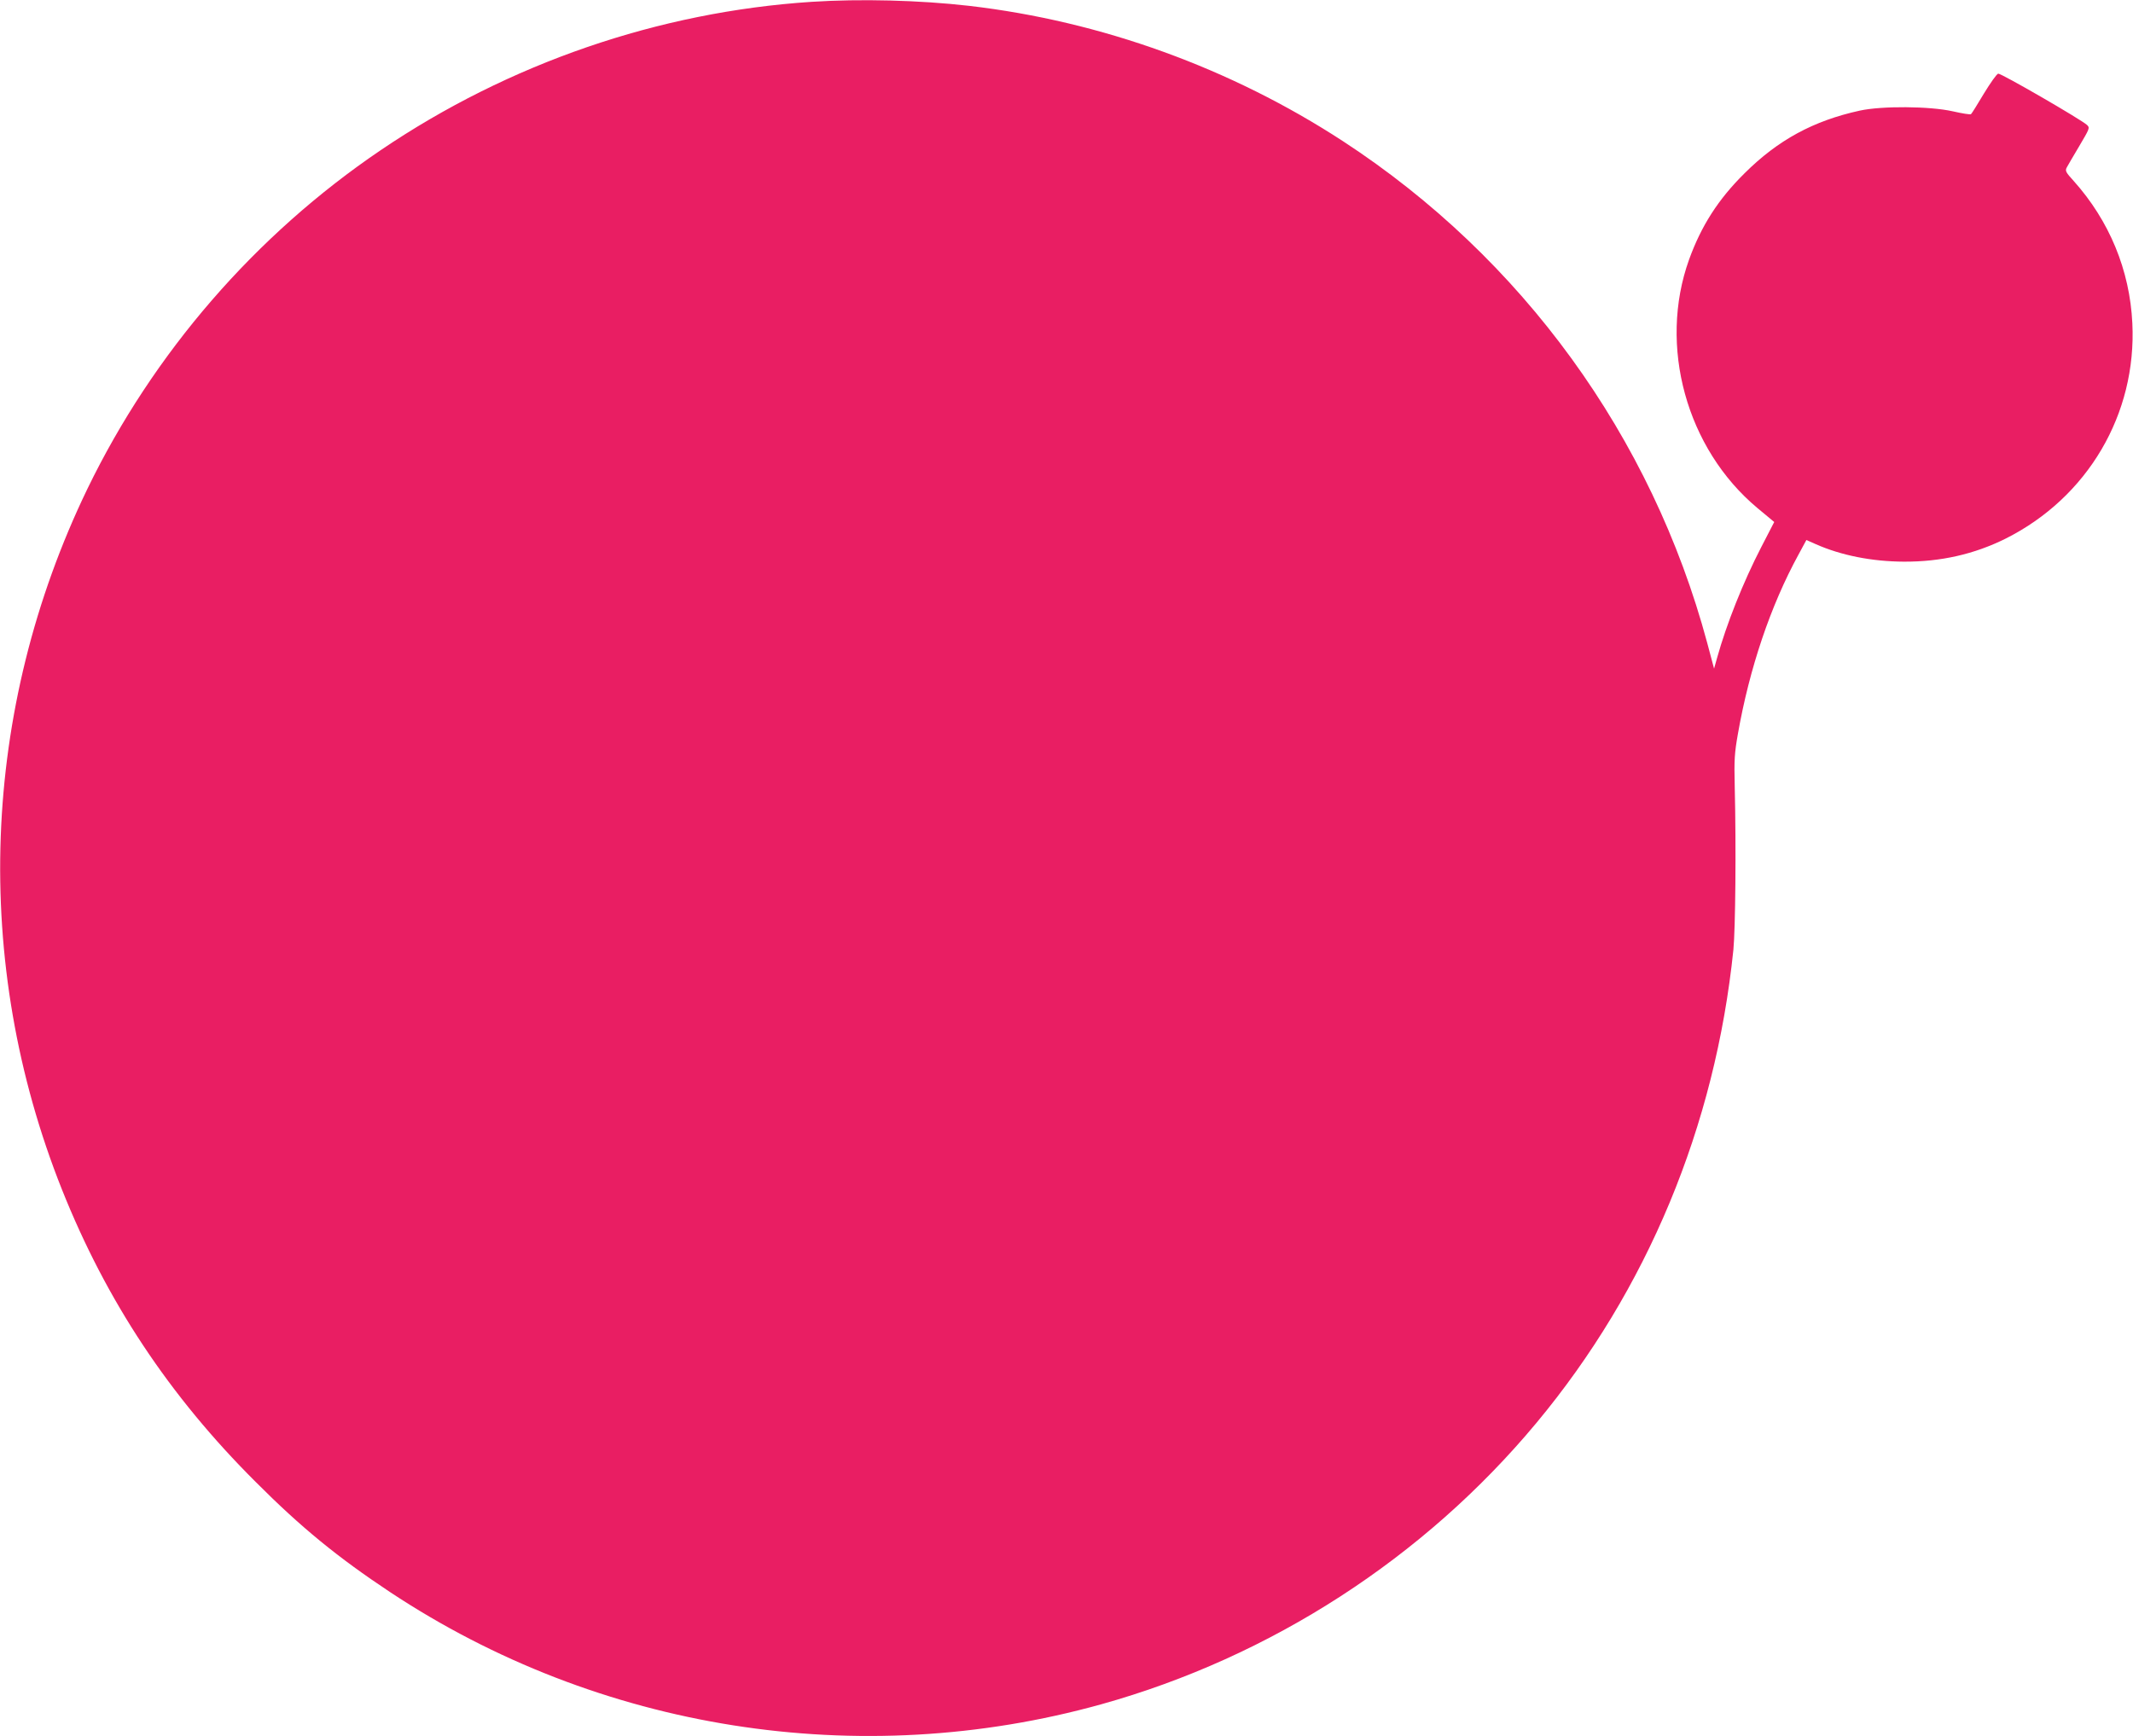
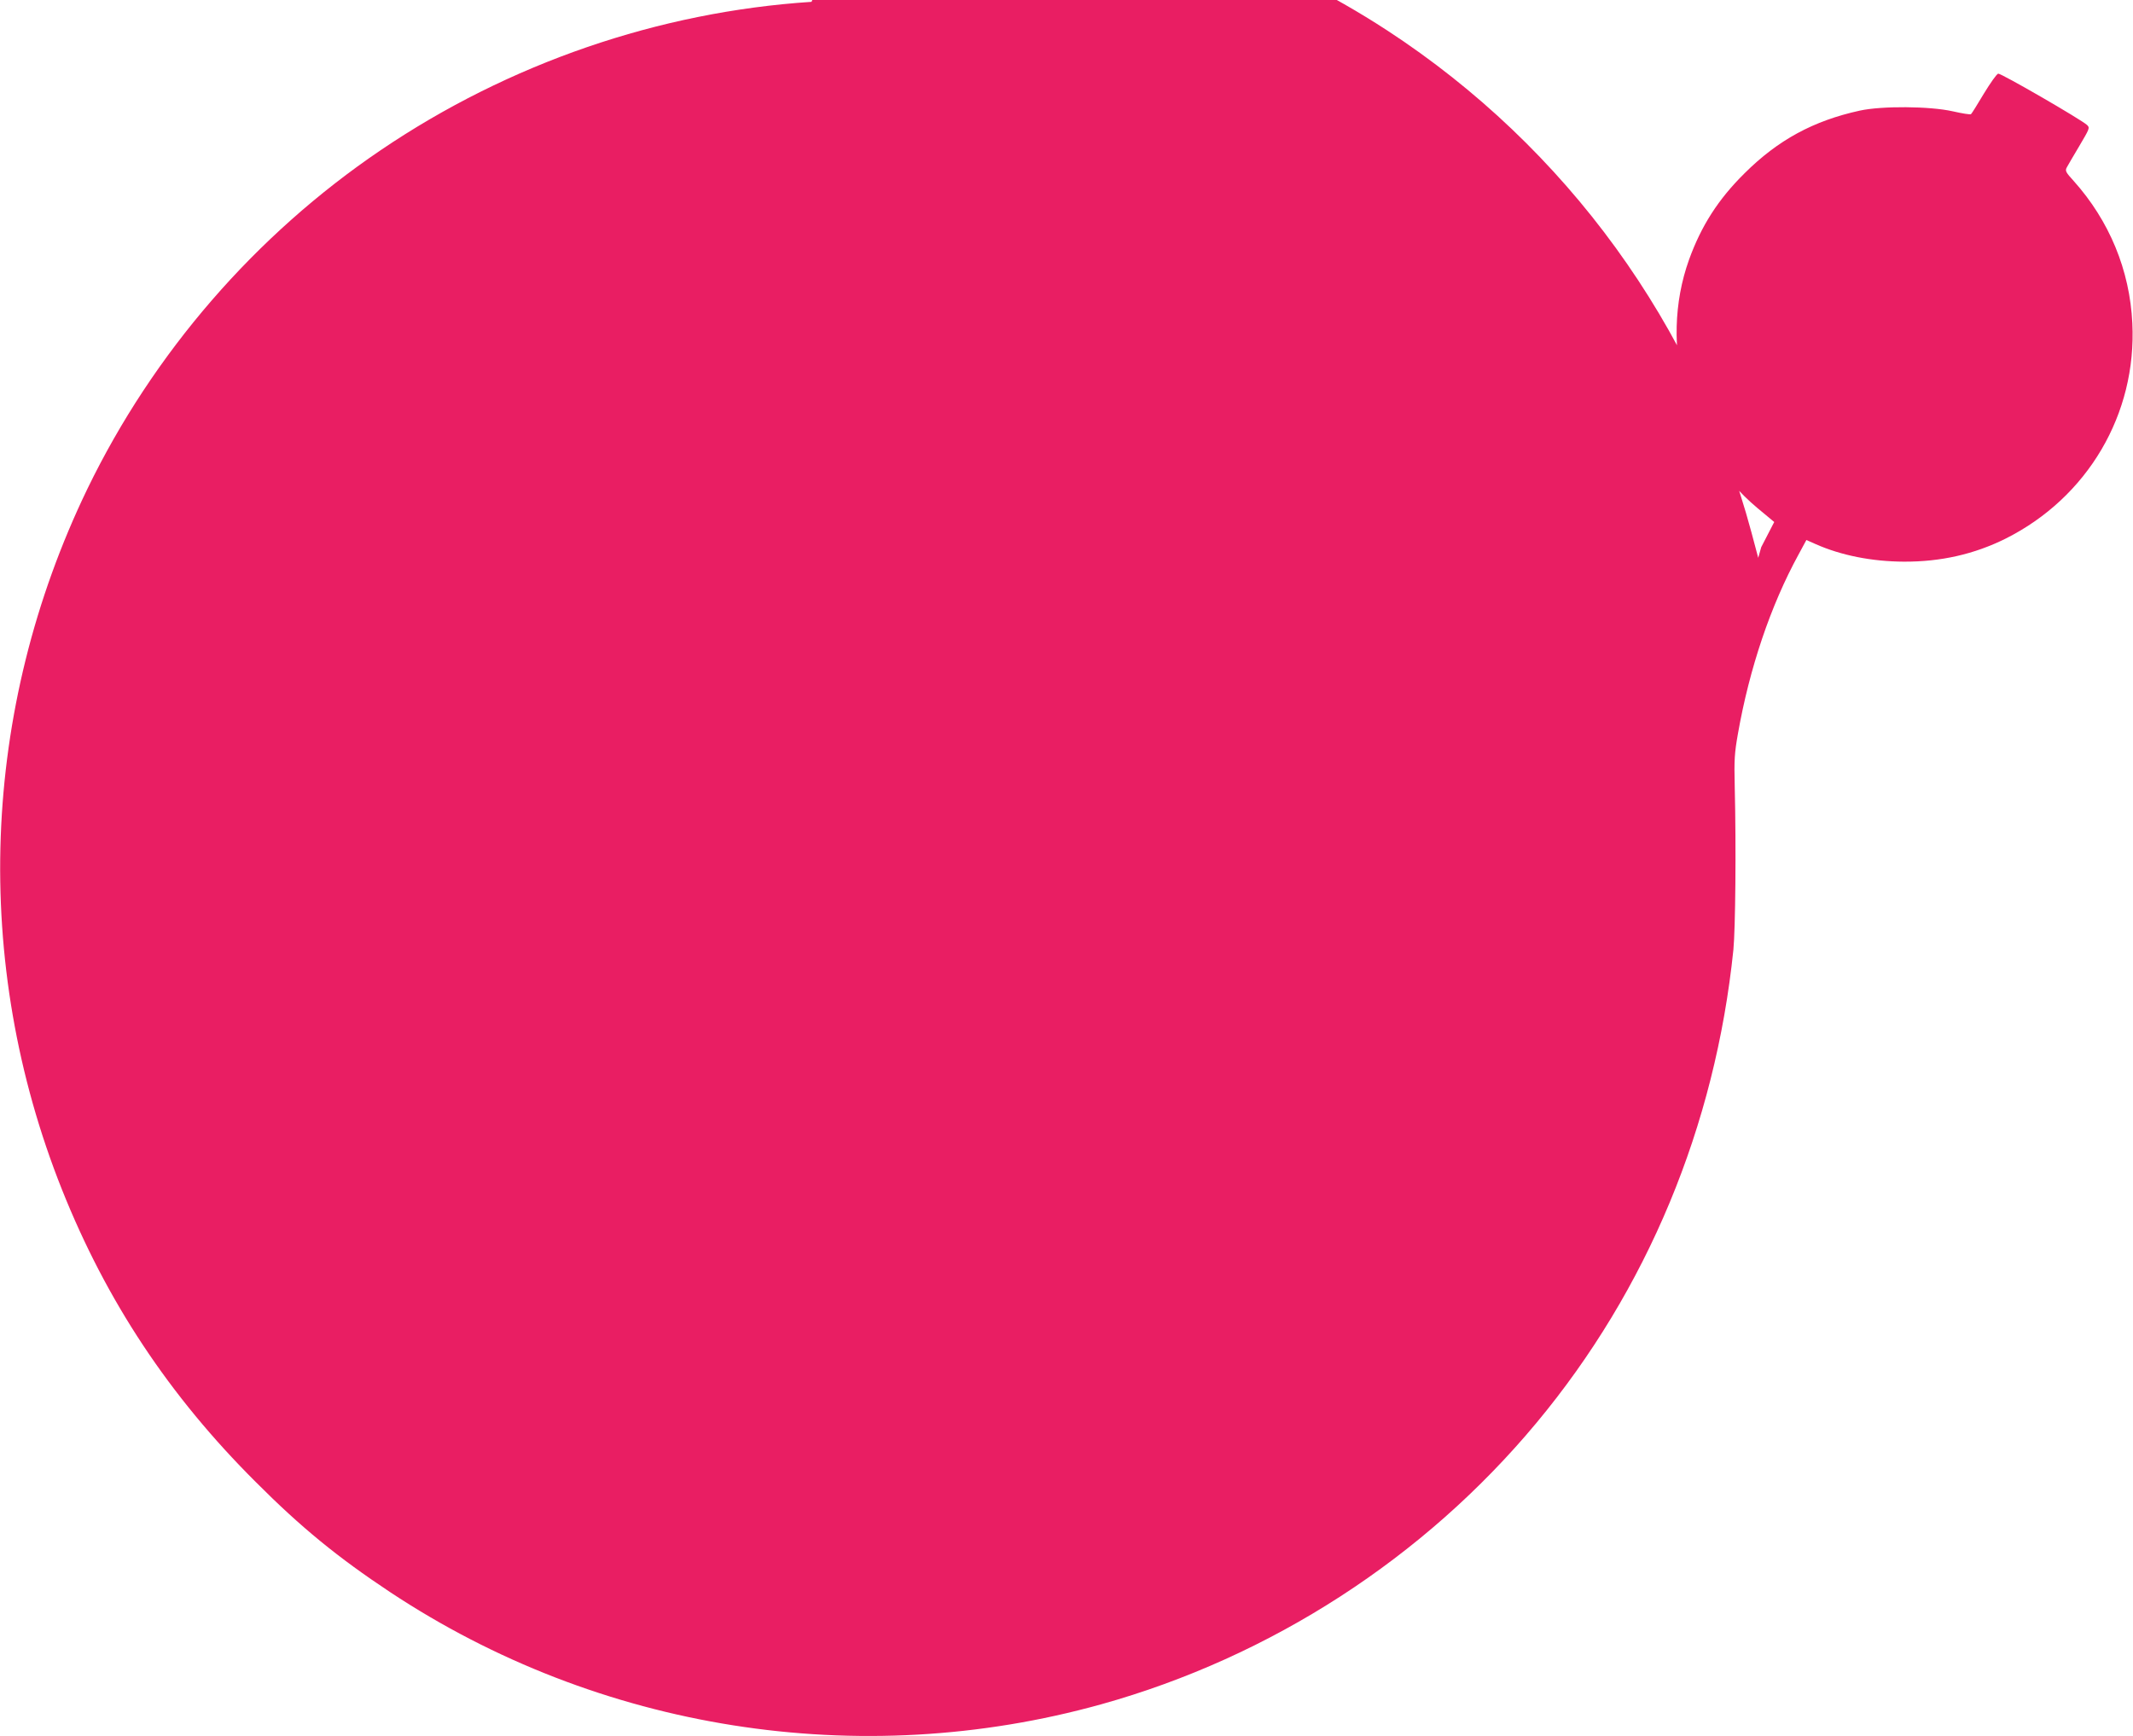
<svg xmlns="http://www.w3.org/2000/svg" version="1.0" width="1280pt" height="1042pt" viewBox="0 0 1280 1042" preserveAspectRatio="xMidYMid meet">
  <g transform="translate(0,1042) scale(0.1,-0.1)" fill="#e91e63" stroke="none">
-     <path d="M4870 10409 c-917 -60 -1816 -369 -2585 -890 -753 -510 -1365 -1217 -1761 -2034 -640 -1325 -695 -2842 -152 -4205 267 -669 643 -1237 1163 -1755 271 -272 493 -453 805 -660 1254 -831 2816 -1078 4268 -674 1018 284 1938 879 2612 1689 665 799 1073 1780 1182 2840 12 125 17 606 8 980 -4 160 -1 202 19 315 69 393 196 770 364 1077 l47 87 54 -24 c155 -69 340 -105 531 -106 222 -1 423 45 610 138 493 247 788 748 761 1293 -15 318 -138 615 -352 854 -47 51 -52 61 -42 80 6 11 40 70 76 130 62 105 64 109 46 126 -34 32 -516 311 -533 308 -9 -2 -47 -56 -86 -120 -38 -64 -73 -120 -77 -123 -3 -4 -53 4 -110 17 -138 31 -426 33 -558 4 -278 -61 -490 -176 -691 -376 -158 -156 -260 -316 -333 -518 -186 -518 -16 -1135 410 -1491 l101 -84 -78 -151 c-108 -209 -209 -463 -265 -665 l-18 -64 -41 154 c-333 1239 -1110 2309 -2185 3011 -673 439 -1451 721 -2245 813 -297 34 -652 43 -945 24z" />
+     <path d="M4870 10409 c-917 -60 -1816 -369 -2585 -890 -753 -510 -1365 -1217 -1761 -2034 -640 -1325 -695 -2842 -152 -4205 267 -669 643 -1237 1163 -1755 271 -272 493 -453 805 -660 1254 -831 2816 -1078 4268 -674 1018 284 1938 879 2612 1689 665 799 1073 1780 1182 2840 12 125 17 606 8 980 -4 160 -1 202 19 315 69 393 196 770 364 1077 l47 87 54 -24 c155 -69 340 -105 531 -106 222 -1 423 45 610 138 493 247 788 748 761 1293 -15 318 -138 615 -352 854 -47 51 -52 61 -42 80 6 11 40 70 76 130 62 105 64 109 46 126 -34 32 -516 311 -533 308 -9 -2 -47 -56 -86 -120 -38 -64 -73 -120 -77 -123 -3 -4 -53 4 -110 17 -138 31 -426 33 -558 4 -278 -61 -490 -176 -691 -376 -158 -156 -260 -316 -333 -518 -186 -518 -16 -1135 410 -1491 l101 -84 -78 -151 l-18 -64 -41 154 c-333 1239 -1110 2309 -2185 3011 -673 439 -1451 721 -2245 813 -297 34 -652 43 -945 24z" />
  </g>
</svg>